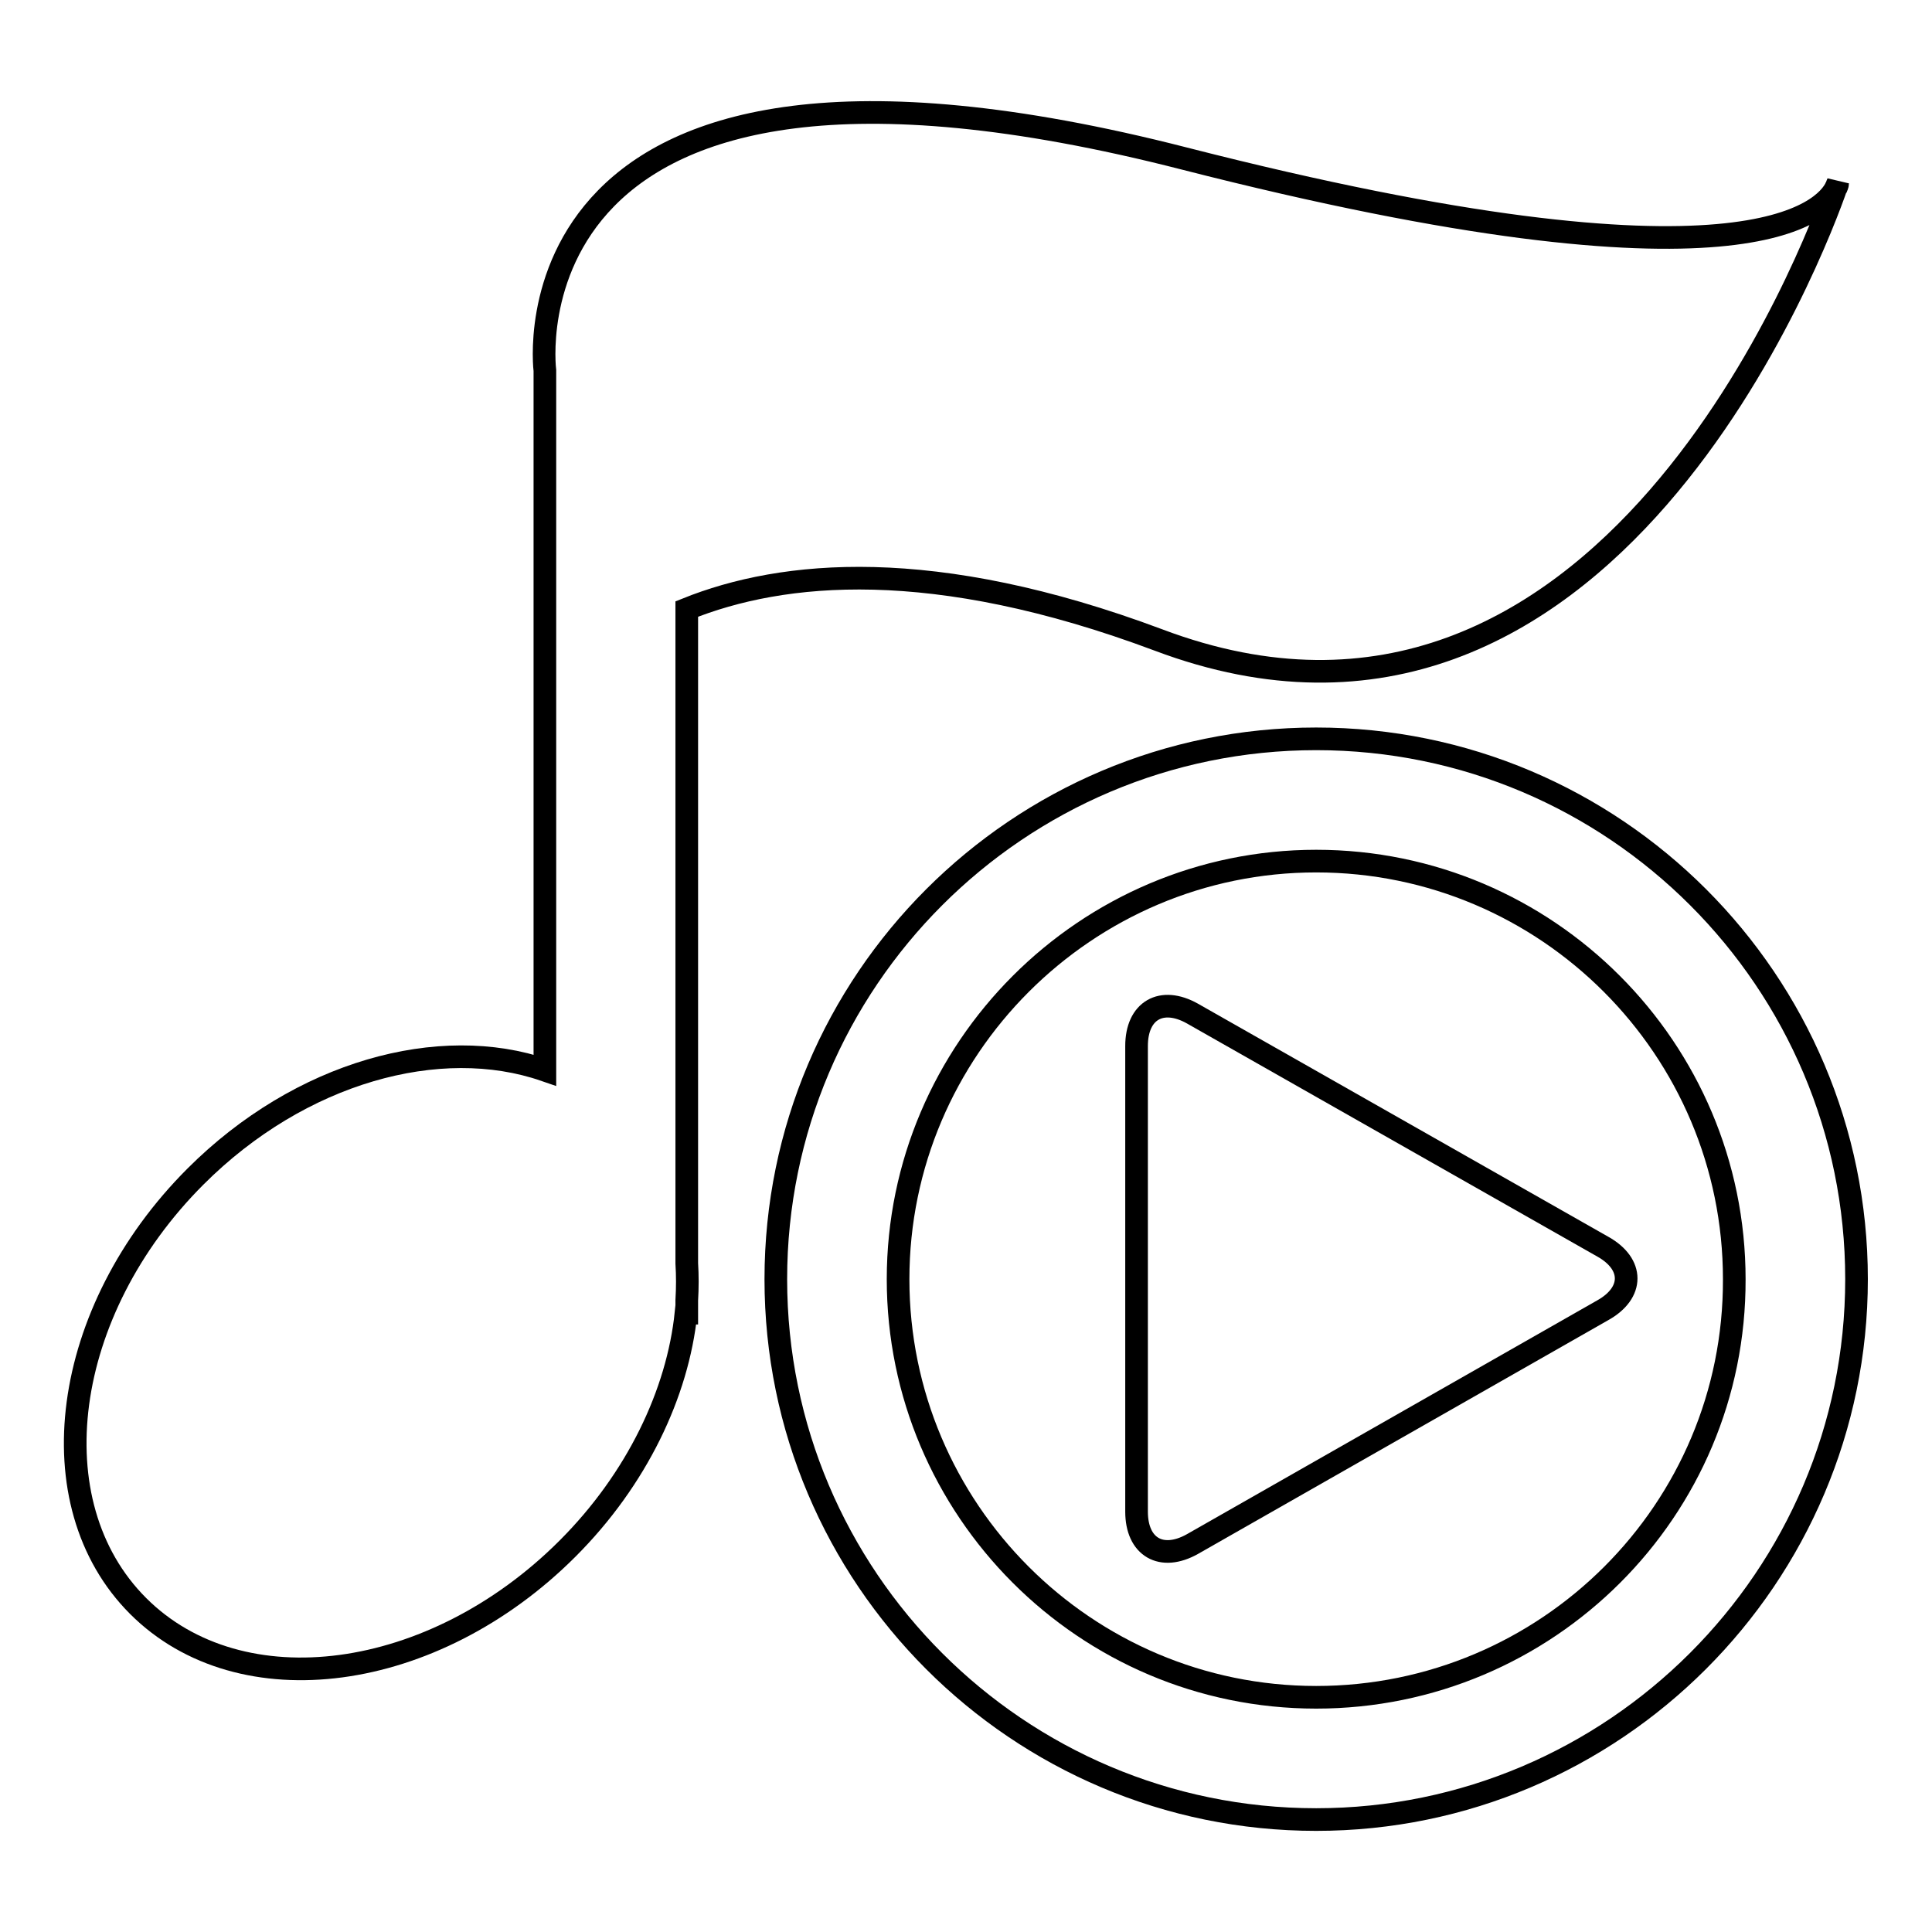
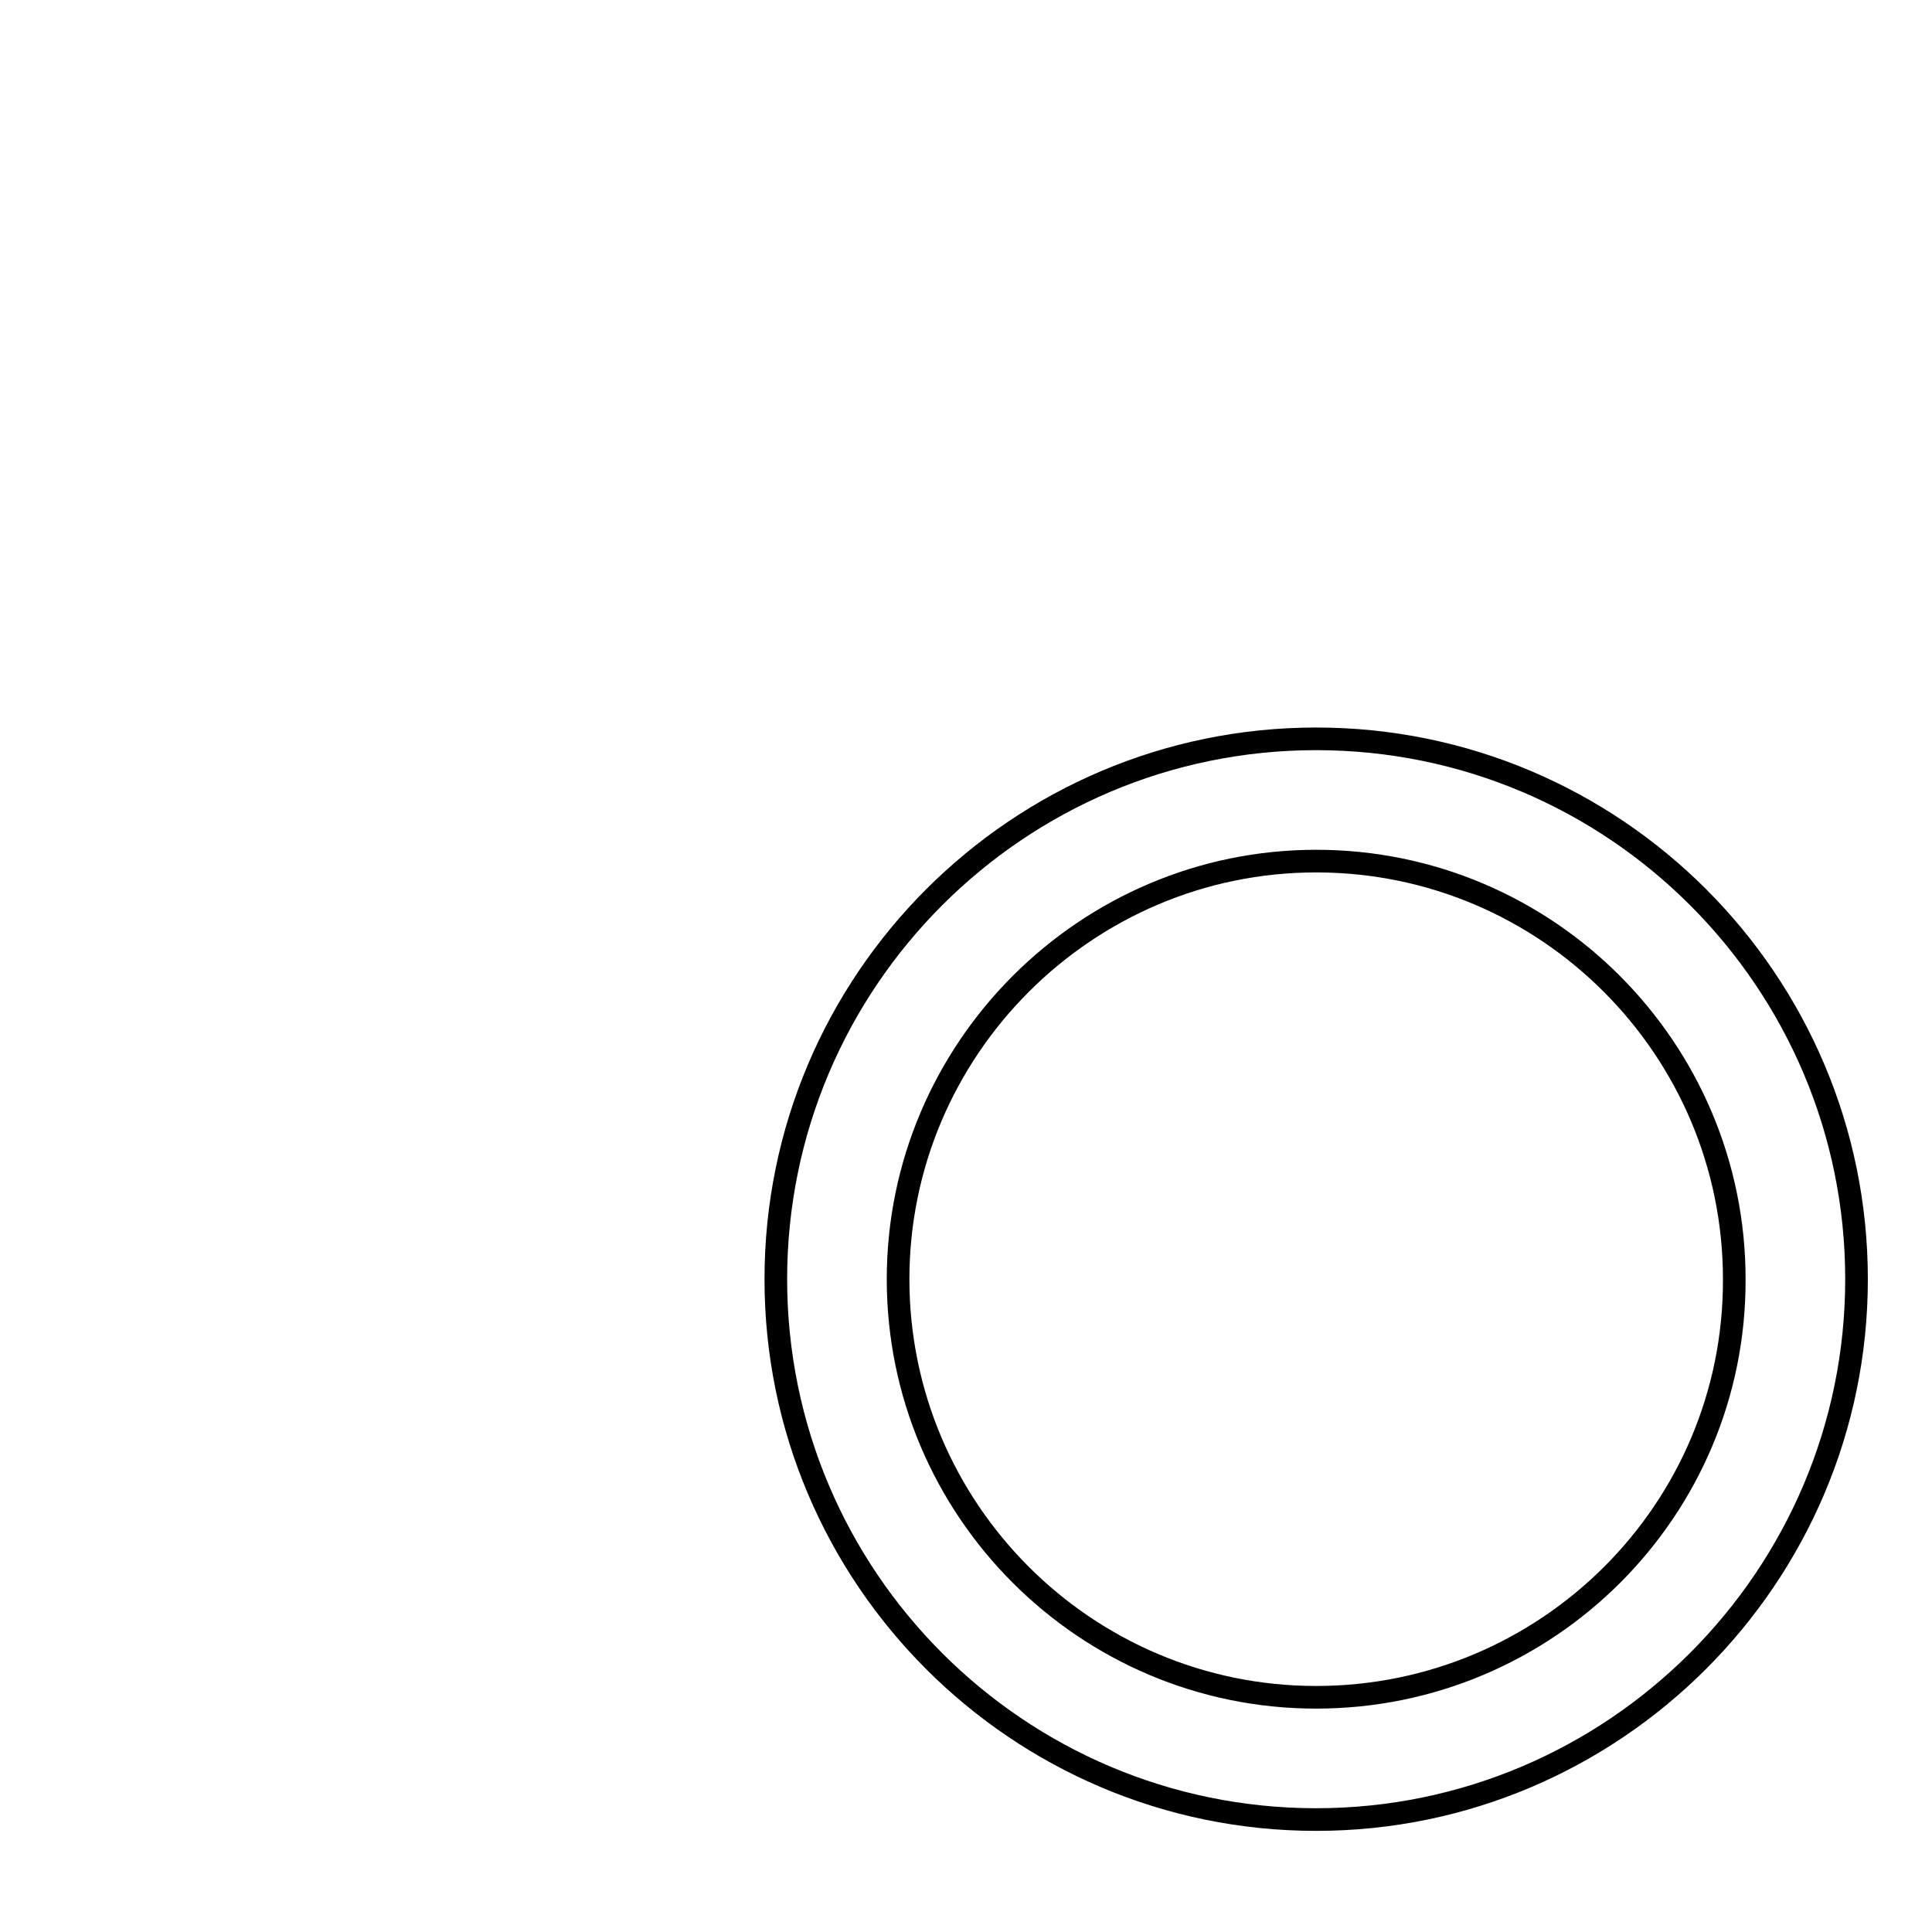
<svg xmlns="http://www.w3.org/2000/svg" version="1.1" x="0px" y="0px" viewBox="0 0 256 256" enable-background="new 0 0 256 256" xml:space="preserve">
  <g>
    <g>
      <g>
        <g>
-           <path stroke-width="3" fill-opacity="0" stroke="#000000" d="M153.5,84.8c59.4,22.4,87.3-52.8,89.8-60c-1.4,3-11.7,15.3-86.4-3.8C65.6-2.4,72.2,49.1,72.2,49.1v46.5v46.2c-13.9-4.8-32.4,0.2-46.3,14.1c-17.8,17.8-21.2,43.3-7.6,56.9s39.1,10.2,56.9-7.6c9.2-9.2,14.6-20.6,15.7-31.2h0.1v-1.7c0.1-1.7,0.1-3.3,0-4.9V80.7C103.7,75.6,123.6,73.6,153.5,84.8z" />
-           <path stroke-width="3" fill-opacity="0" stroke="#000000" d="M243.3,24.9c0.2-0.4,0.2-0.6,0.2-0.6S243.4,24.5,243.3,24.9z" />
-           <path stroke-width="3" fill-opacity="0" stroke="#000000" d="M158,134.3c-4.1-2.3-7.4-0.4-7.4,4.3v61.7c0,4.7,3.3,6.6,7.4,4.3l54.4-31c4.1-2.3,4.1-6.1,0-8.4L158,134.3z" />
          <path stroke-width="3" fill-opacity="0" stroke="#000000" d="M174.4,97.9c-39.5,0-71.6,32.1-71.6,71.6c0,39.5,32.1,71.6,71.6,71.6c39.4,0,71.6-32.1,71.6-71.6C246,130,213.9,97.9,174.4,97.9z M174.4,224.9c-30.6,0-55.4-24.9-55.4-55.4s24.9-55.4,55.4-55.4c30.6,0,55.4,24.9,55.4,55.4C229.9,200.1,205,224.9,174.4,224.9z" />
        </g>
      </g>
      <g />
      <g />
      <g />
      <g />
      <g />
      <g />
      <g />
      <g />
      <g />
      <g />
      <g />
      <g />
      <g />
      <g />
      <g />
    </g>
  </g>
</svg>